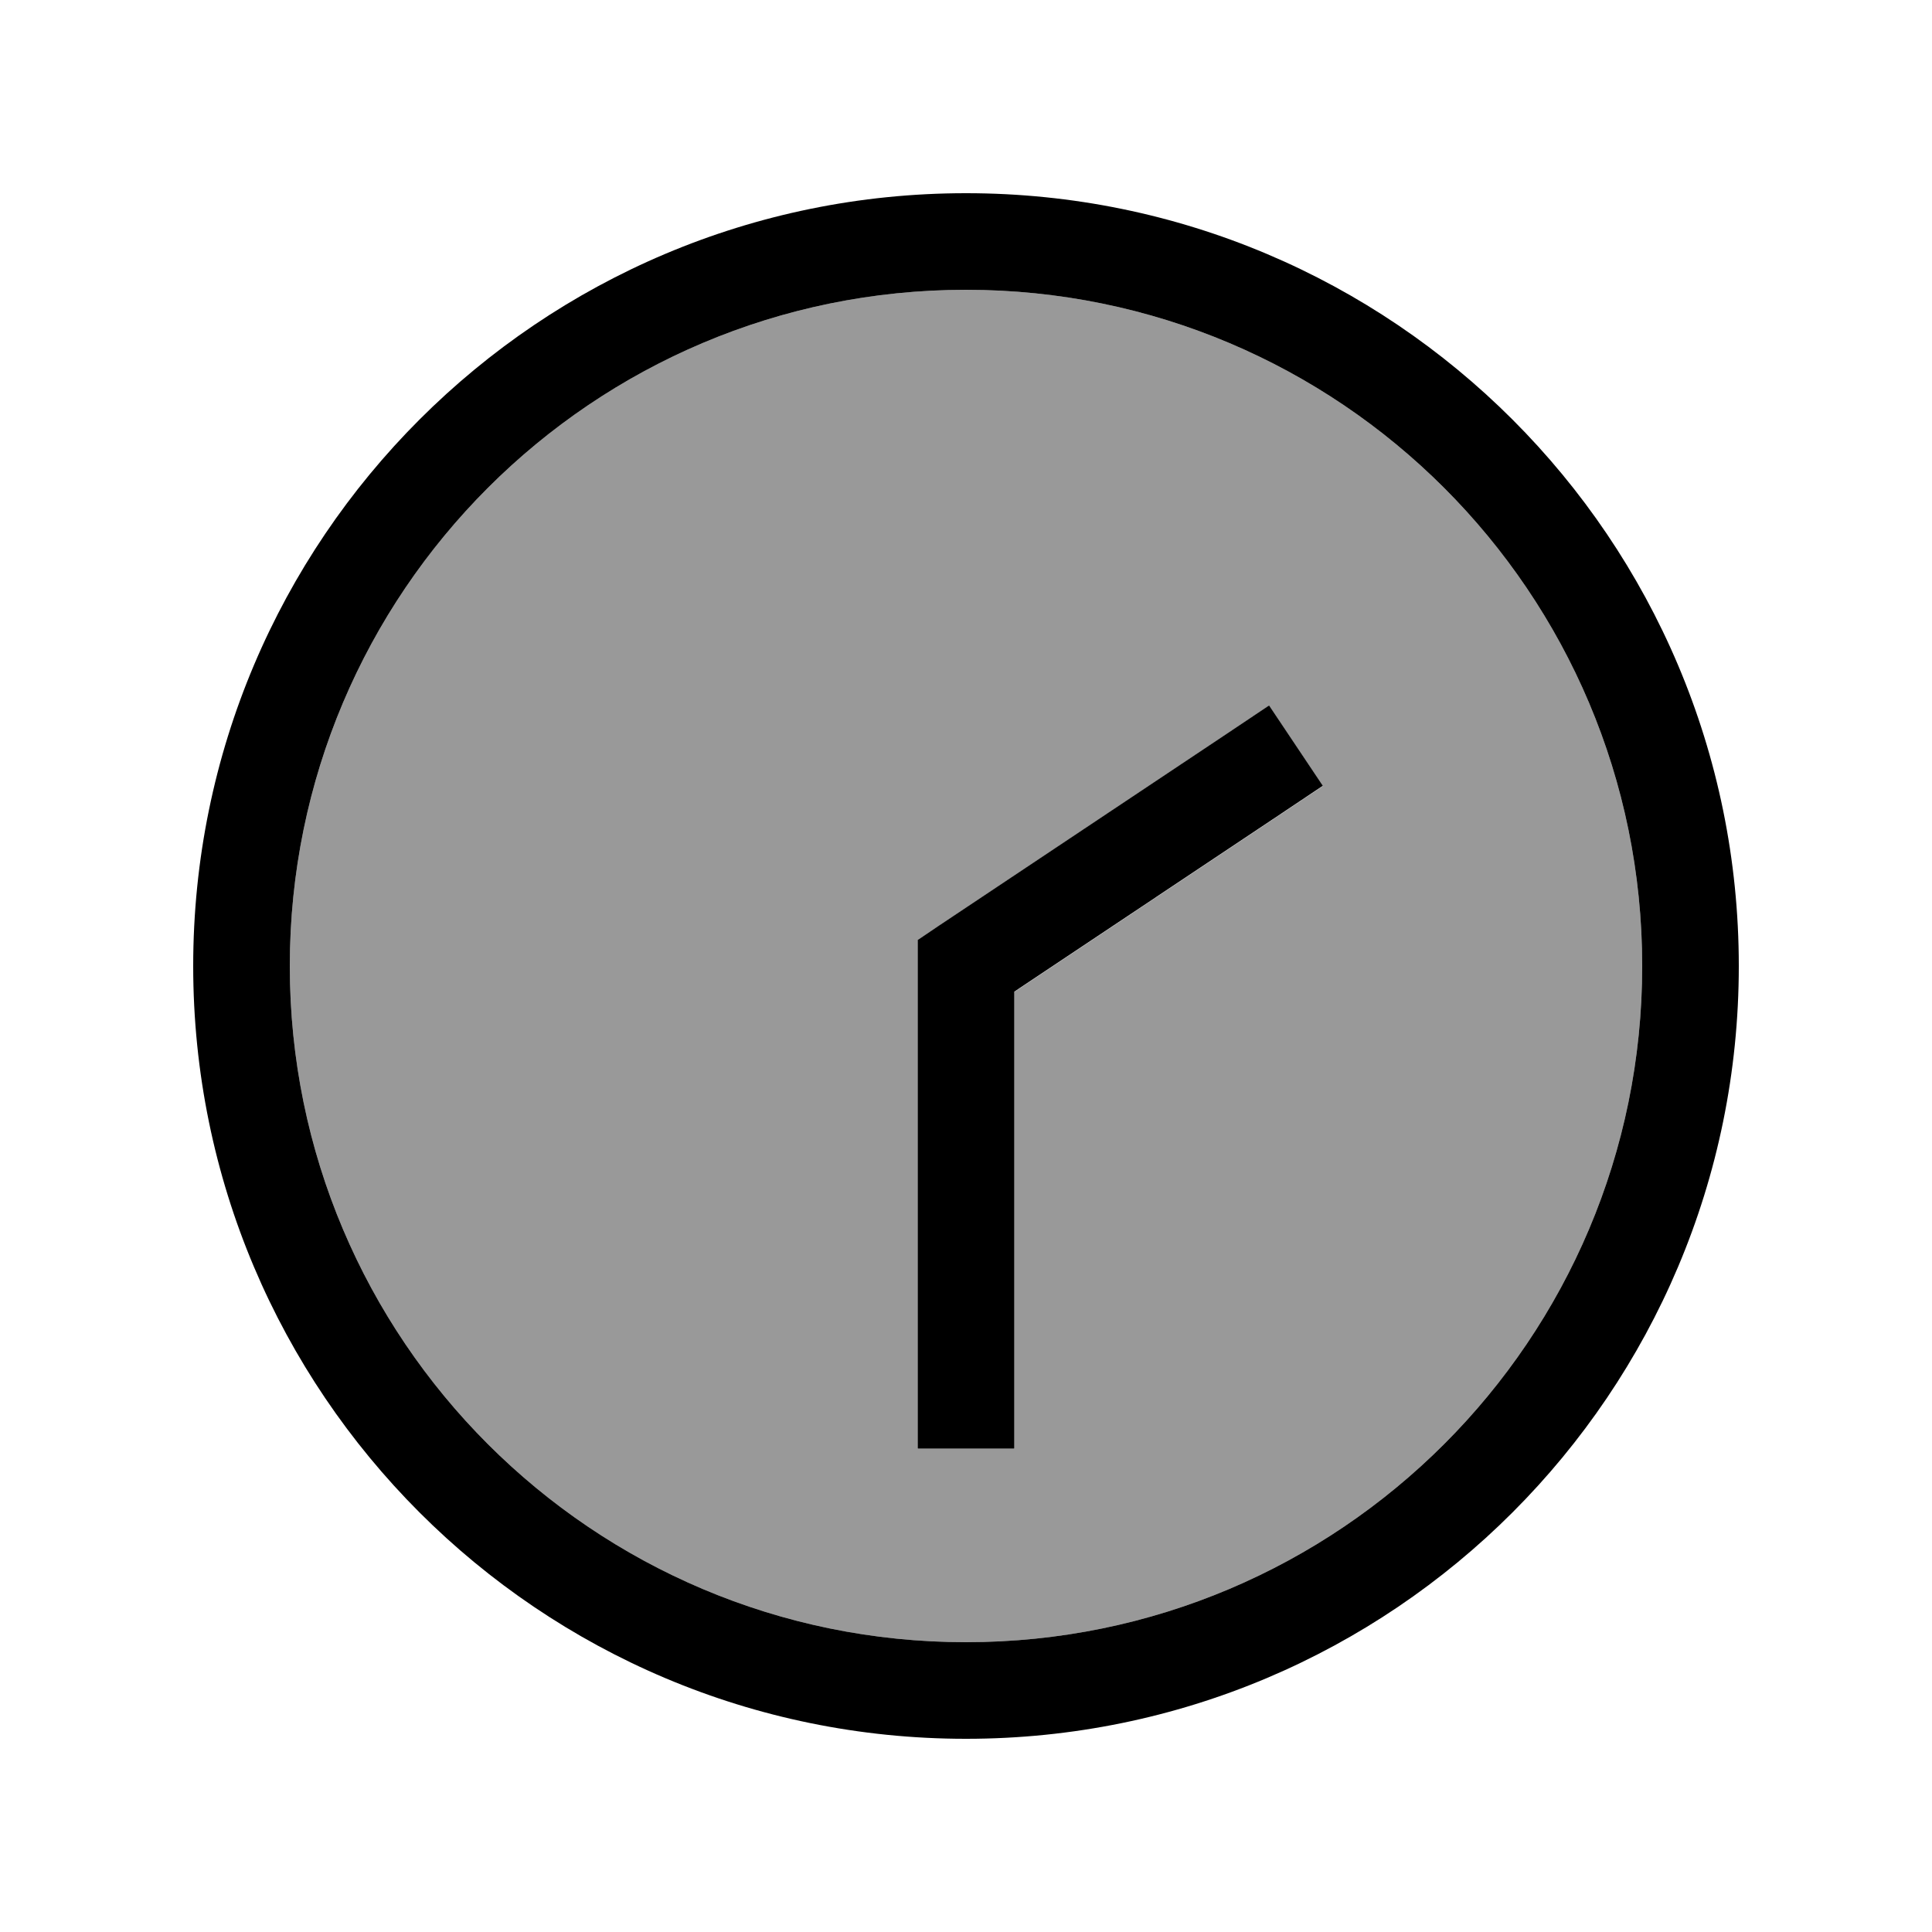
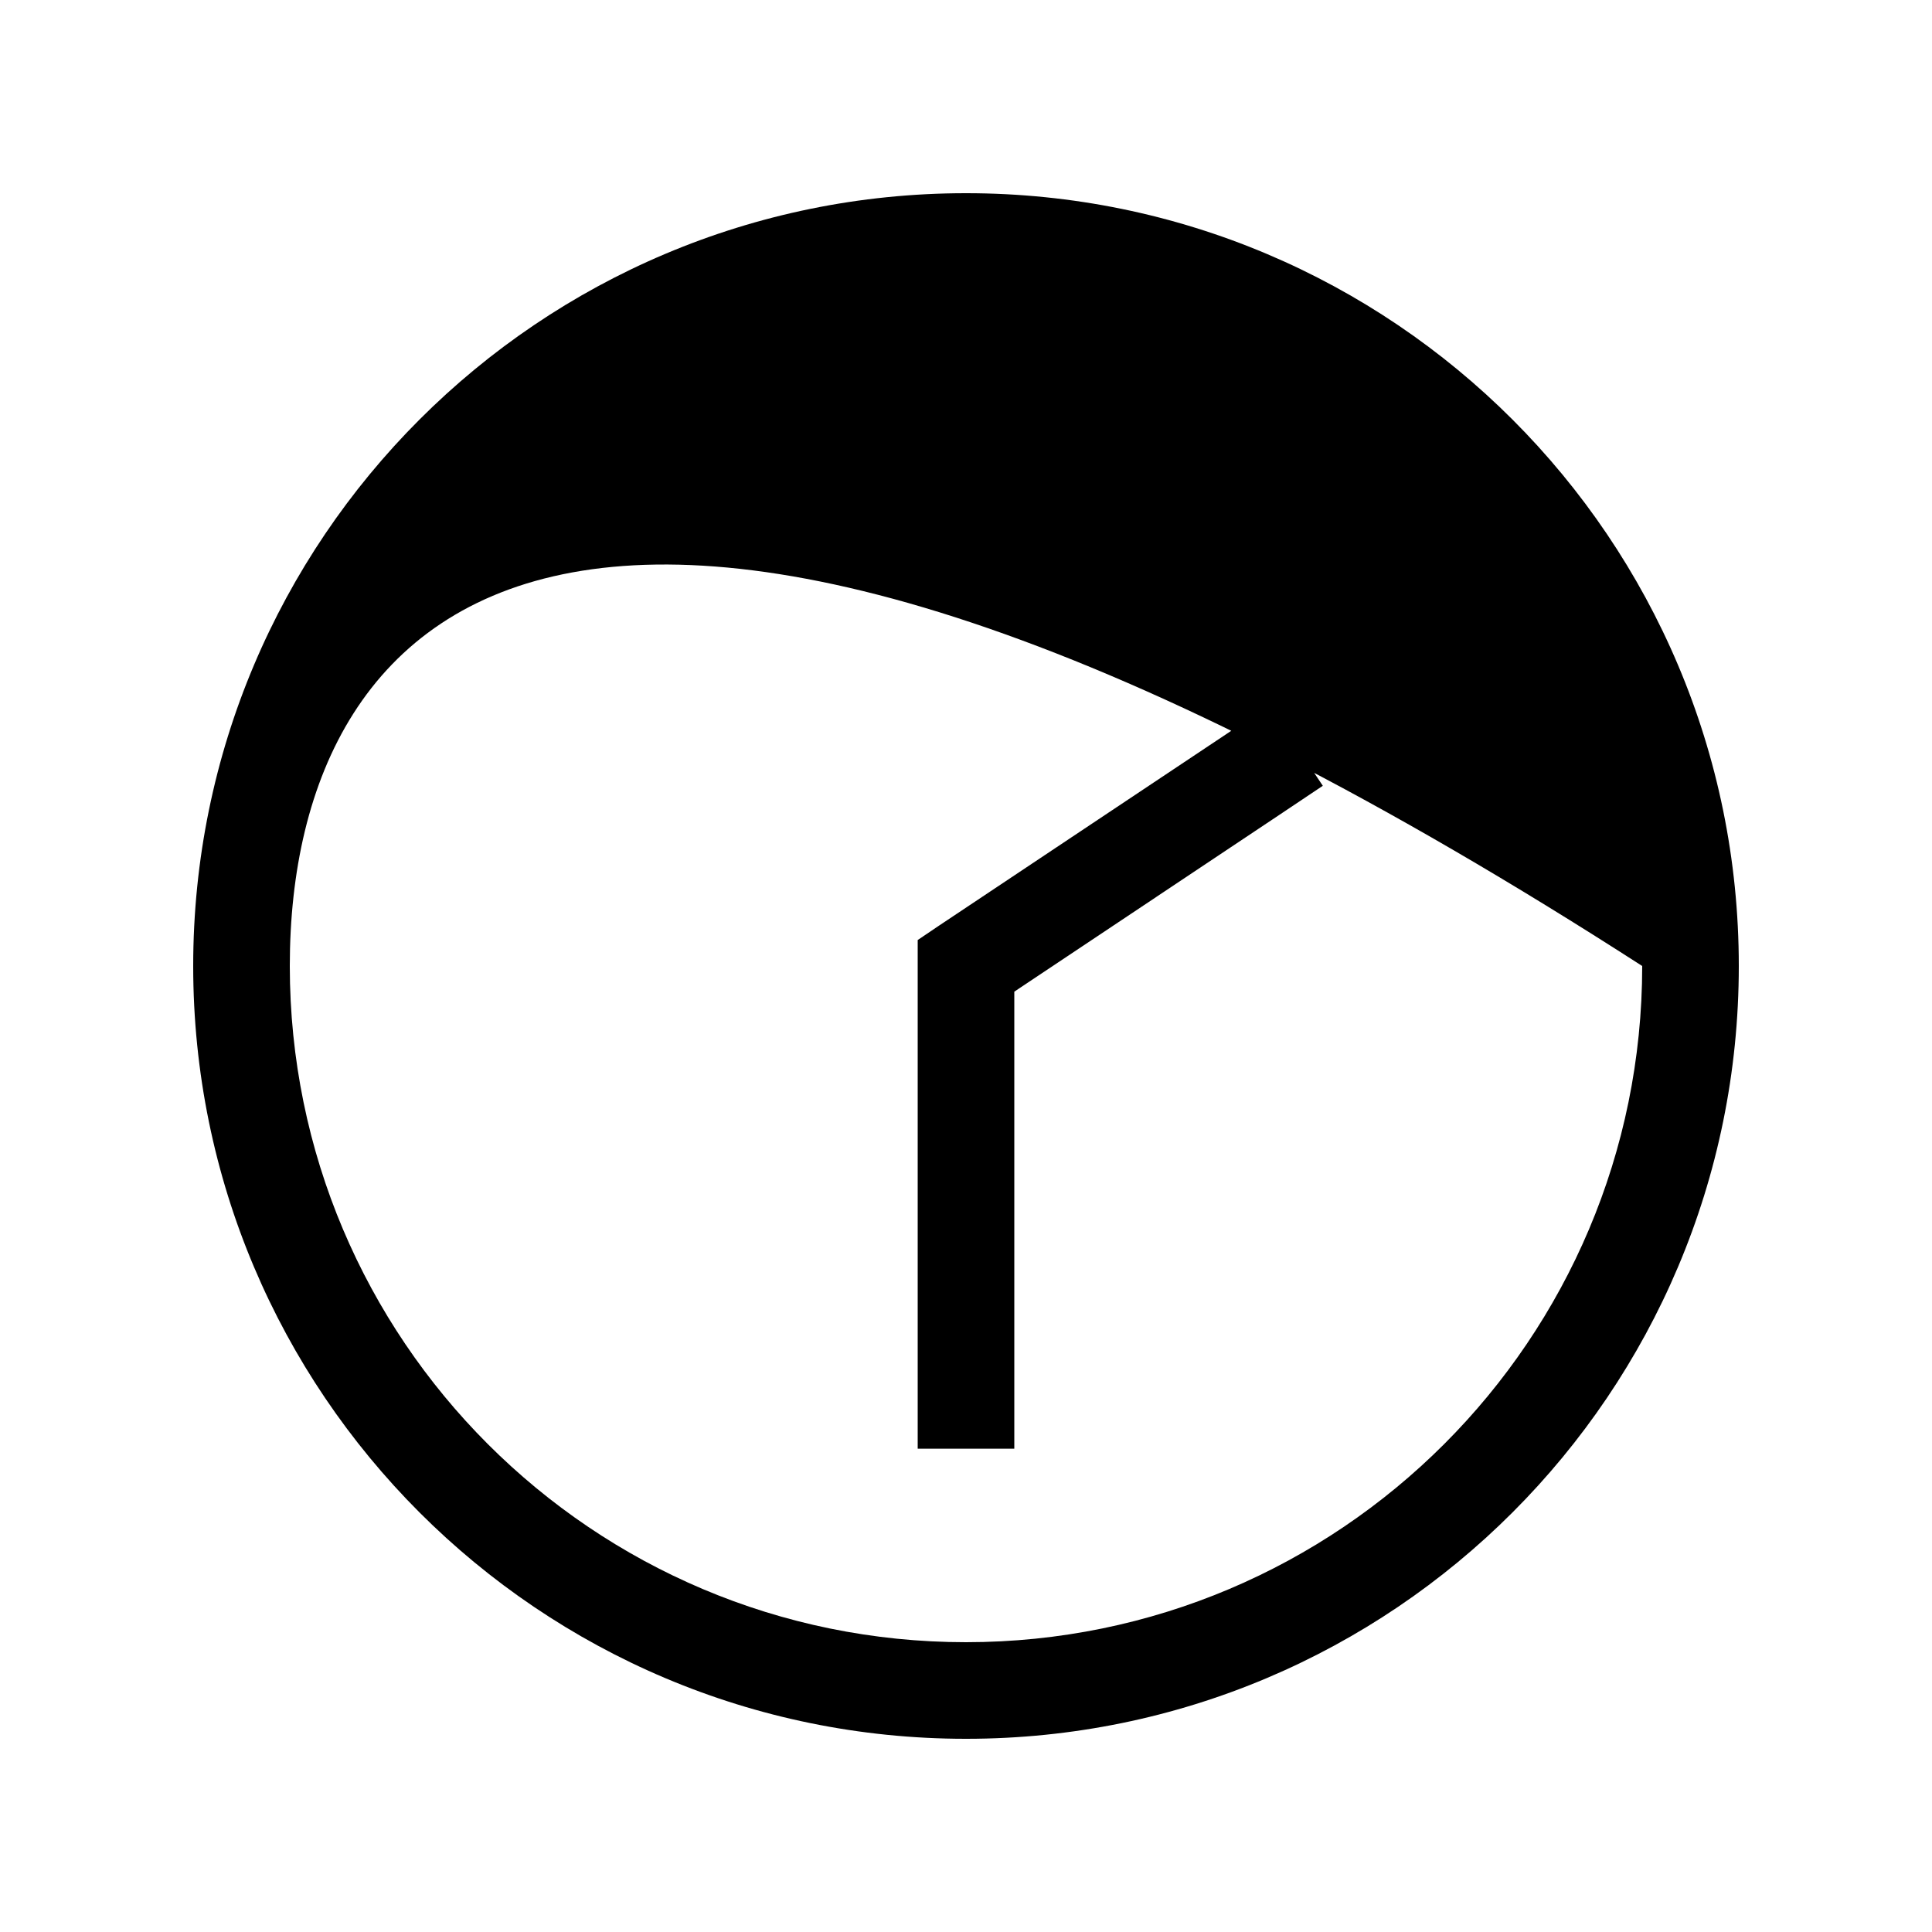
<svg xmlns="http://www.w3.org/2000/svg" viewBox="0 0 640 640">
-   <path opacity=".4" fill="currentColor" d="M544 320C544 443.7 443.7 544 320 544C196.3 544 96 443.7 96 320C96 196.3 196.3 96 320 96C443.7 96 544 196.3 544 320zM304 311.4L304 480L336 480L336 328.6L424.9 269.3L438.2 260.4L420.4 233.8L407.1 242.7L311.1 306.7L304 311.5z" />
-   <path fill="currentColor" d="M96 320C96 443.7 196.3 544 320 544C443.7 544 544 443.7 544 320C544 196.3 443.7 96 320 96C196.3 96 96 196.3 96 320zM576 320C576 461.4 461.4 576 320 576C178.6 576 64 461.4 64 320C64 178.6 178.6 64 320 64C461.4 64 576 178.6 576 320zM304 464L304 311.4L311.1 306.6L407.1 242.6L420.4 233.7L438.2 260.3L424.9 269.2L336 328.5L336 479.9L304 479.9L304 463.9z" />
+   <path fill="currentColor" d="M96 320C96 443.7 196.3 544 320 544C443.7 544 544 443.7 544 320C196.3 96 96 196.3 96 320zM576 320C576 461.4 461.4 576 320 576C178.6 576 64 461.4 64 320C64 178.6 178.6 64 320 64C461.4 64 576 178.6 576 320zM304 464L304 311.4L311.1 306.6L407.1 242.6L420.4 233.7L438.2 260.3L424.9 269.2L336 328.5L336 479.9L304 479.9L304 463.9z" />
</svg>